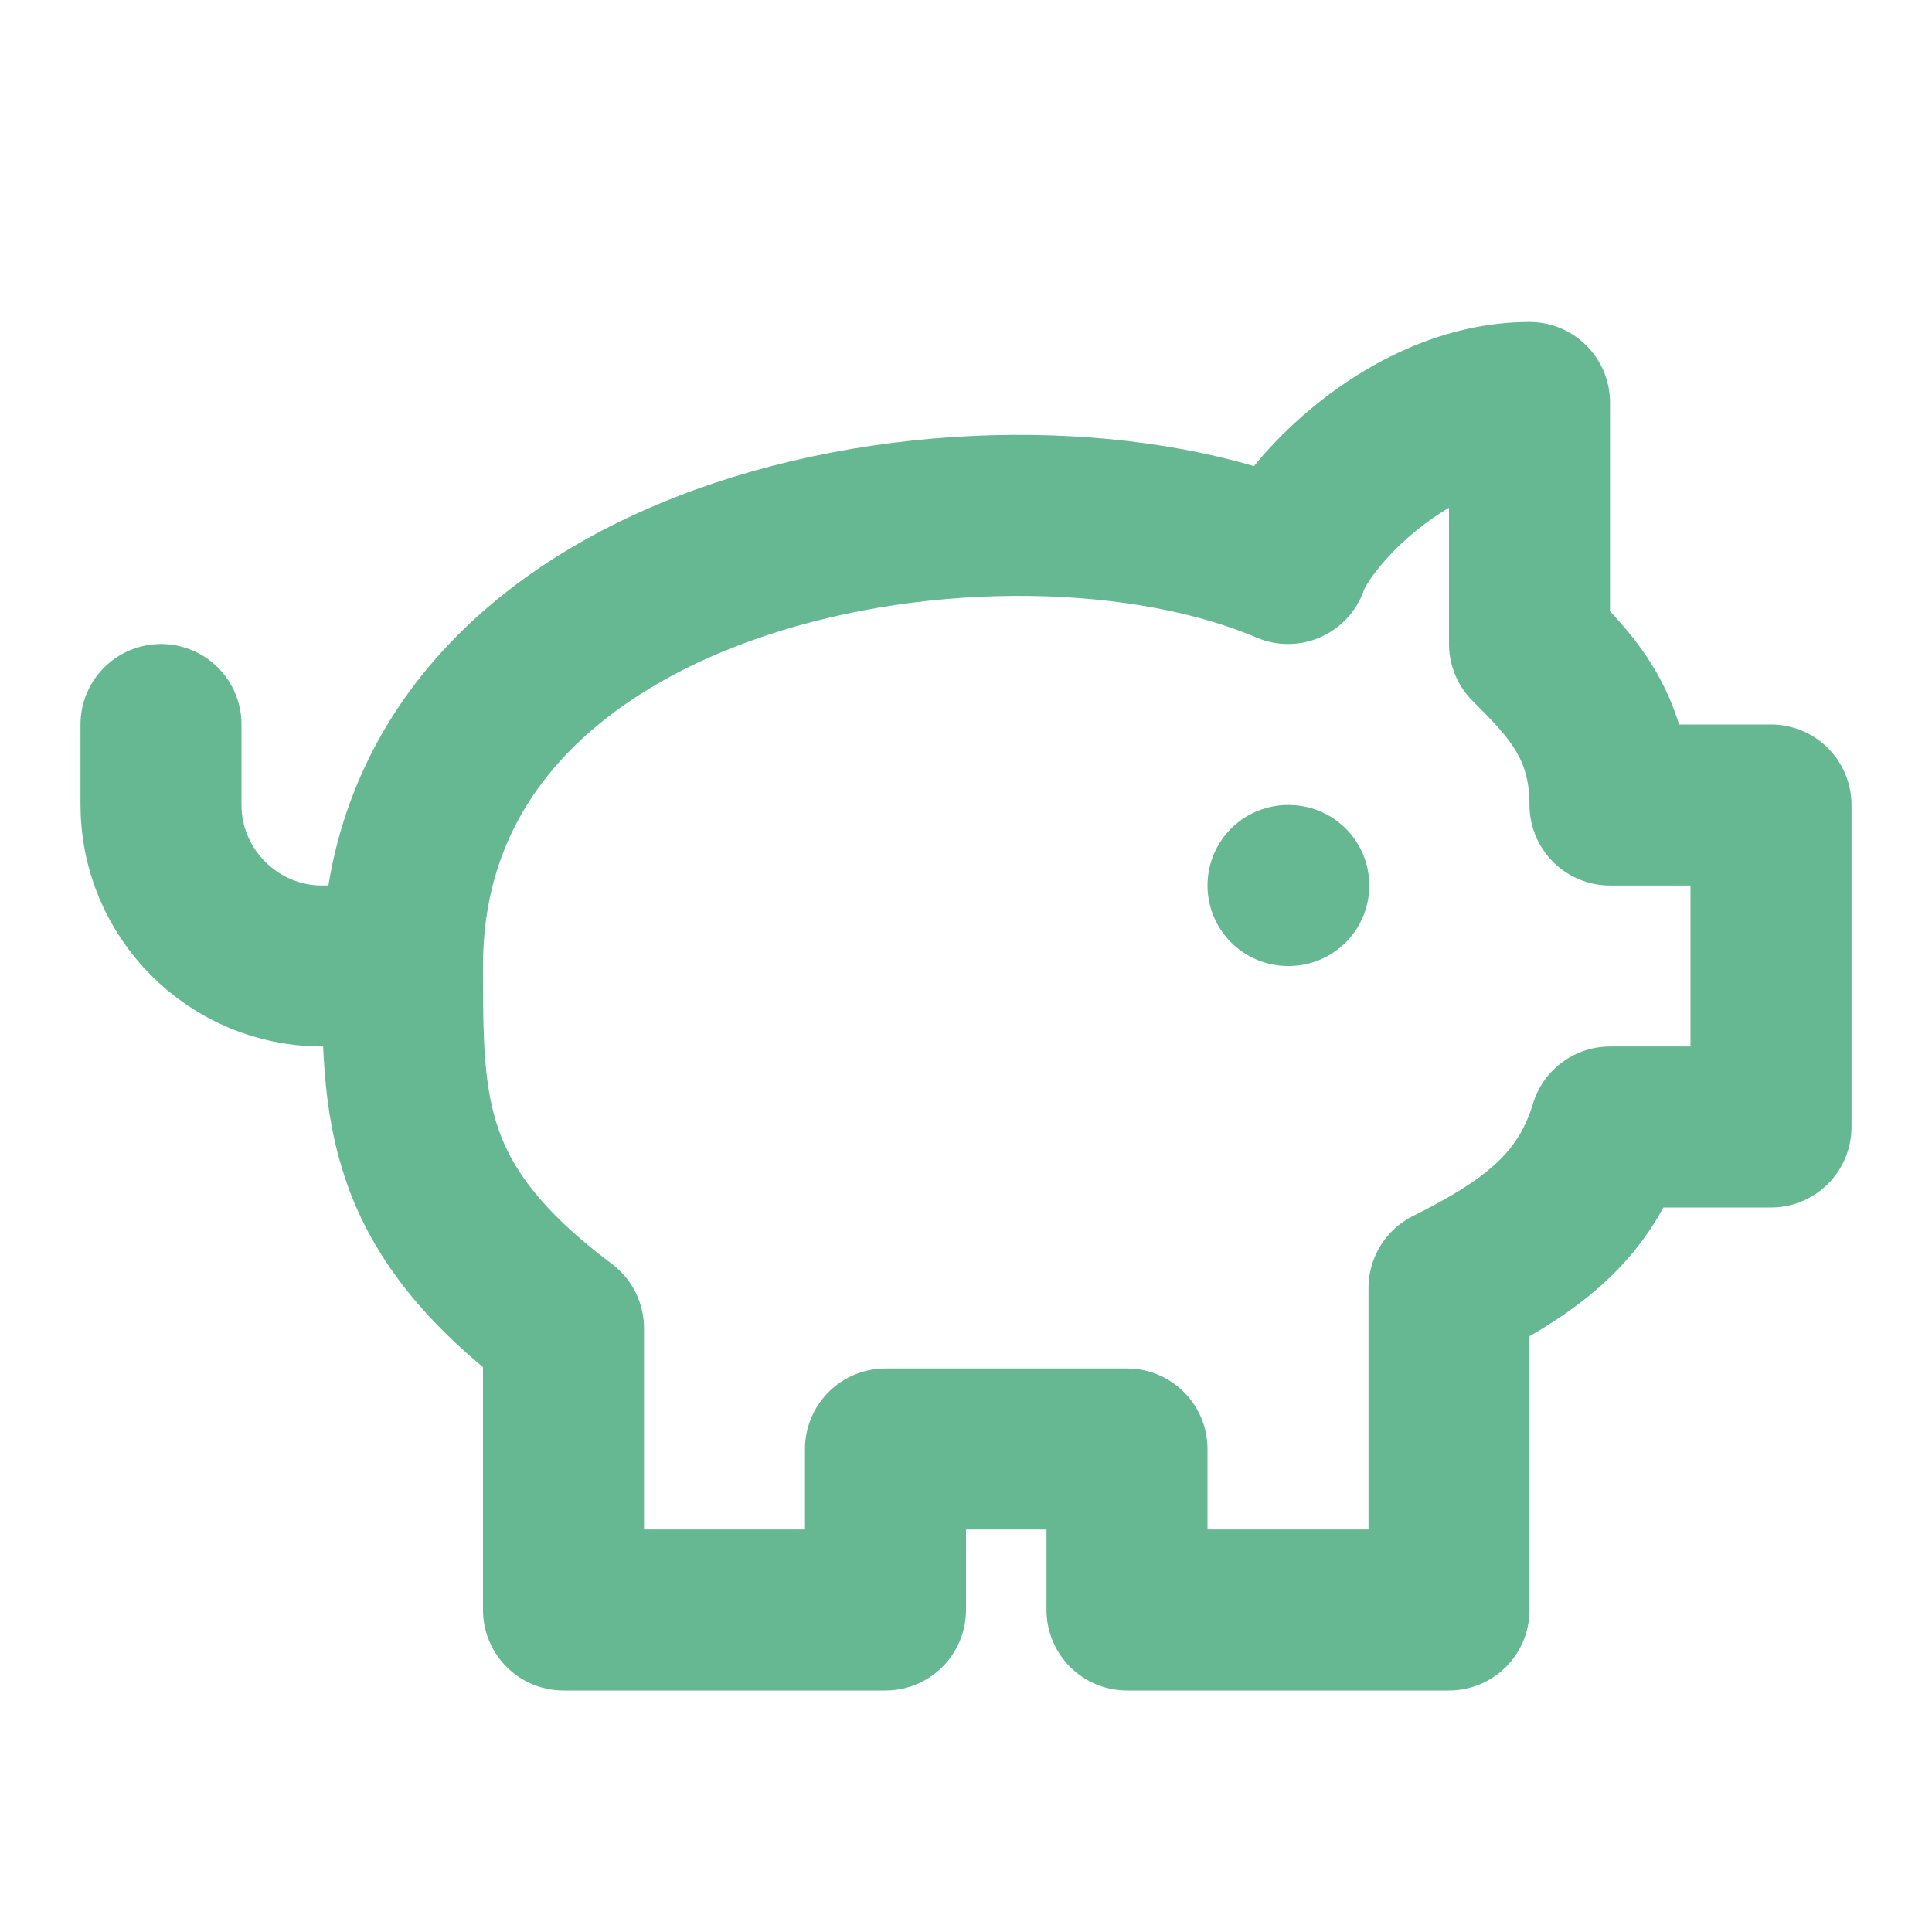
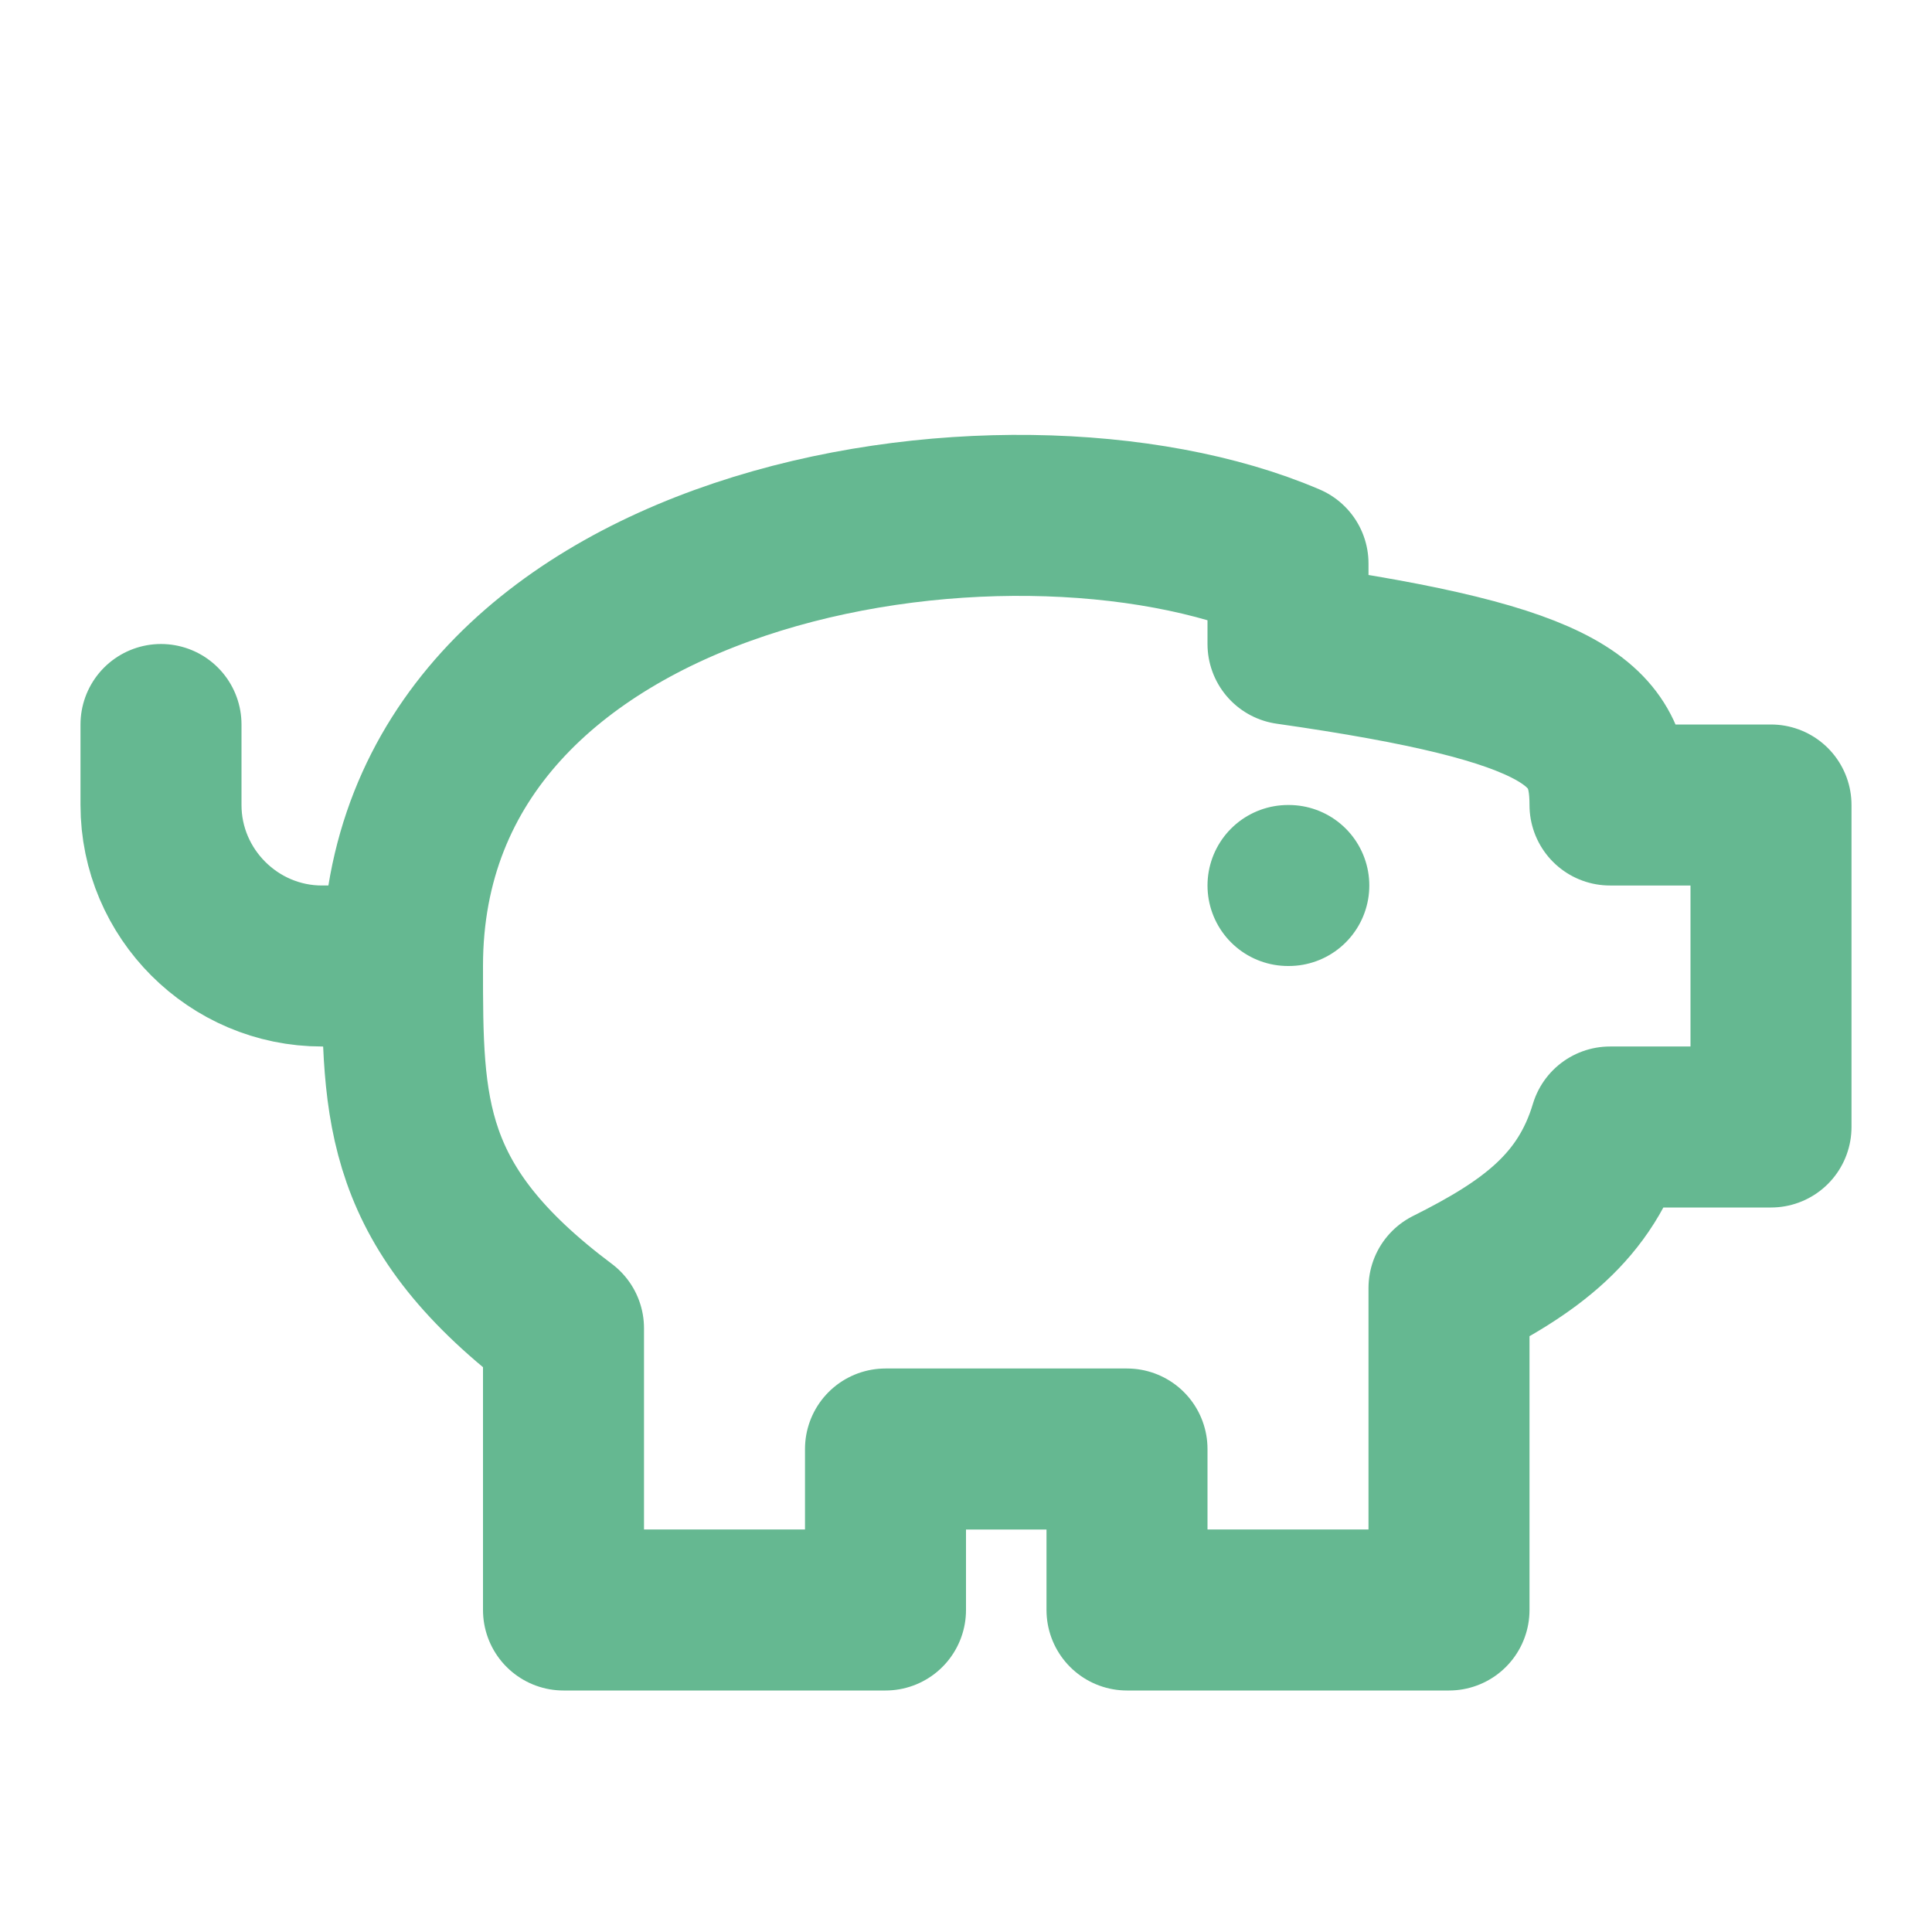
<svg xmlns="http://www.w3.org/2000/svg" width="24" height="24" viewBox="0 0 24 24" fill="none">
-   <path d="M5 12C5 6.7 12.5 5.5 16 7C16.2 6.4 17.5 5 19 5V8C19.5 8.5 20 9 20 10H22V14H20C19.7 15 19 15.5 18 16V20H14V18H11V20H7V16.5C5 15 5 13.8 5 12ZM5 12H4C2.9 12 2 11.1 2 10V9M16 11H16.01" stroke="#65B891" stroke-width="2" stroke-linecap="round" stroke-linejoin="round" />
+   <path d="M5 12C5 6.7 12.5 5.5 16 7V8C19.5 8.5 20 9 20 10H22V14H20C19.7 15 19 15.5 18 16V20H14V18H11V20H7V16.5C5 15 5 13.8 5 12ZM5 12H4C2.9 12 2 11.1 2 10V9M16 11H16.01" stroke="#65B891" stroke-width="2" stroke-linecap="round" stroke-linejoin="round" />
</svg>